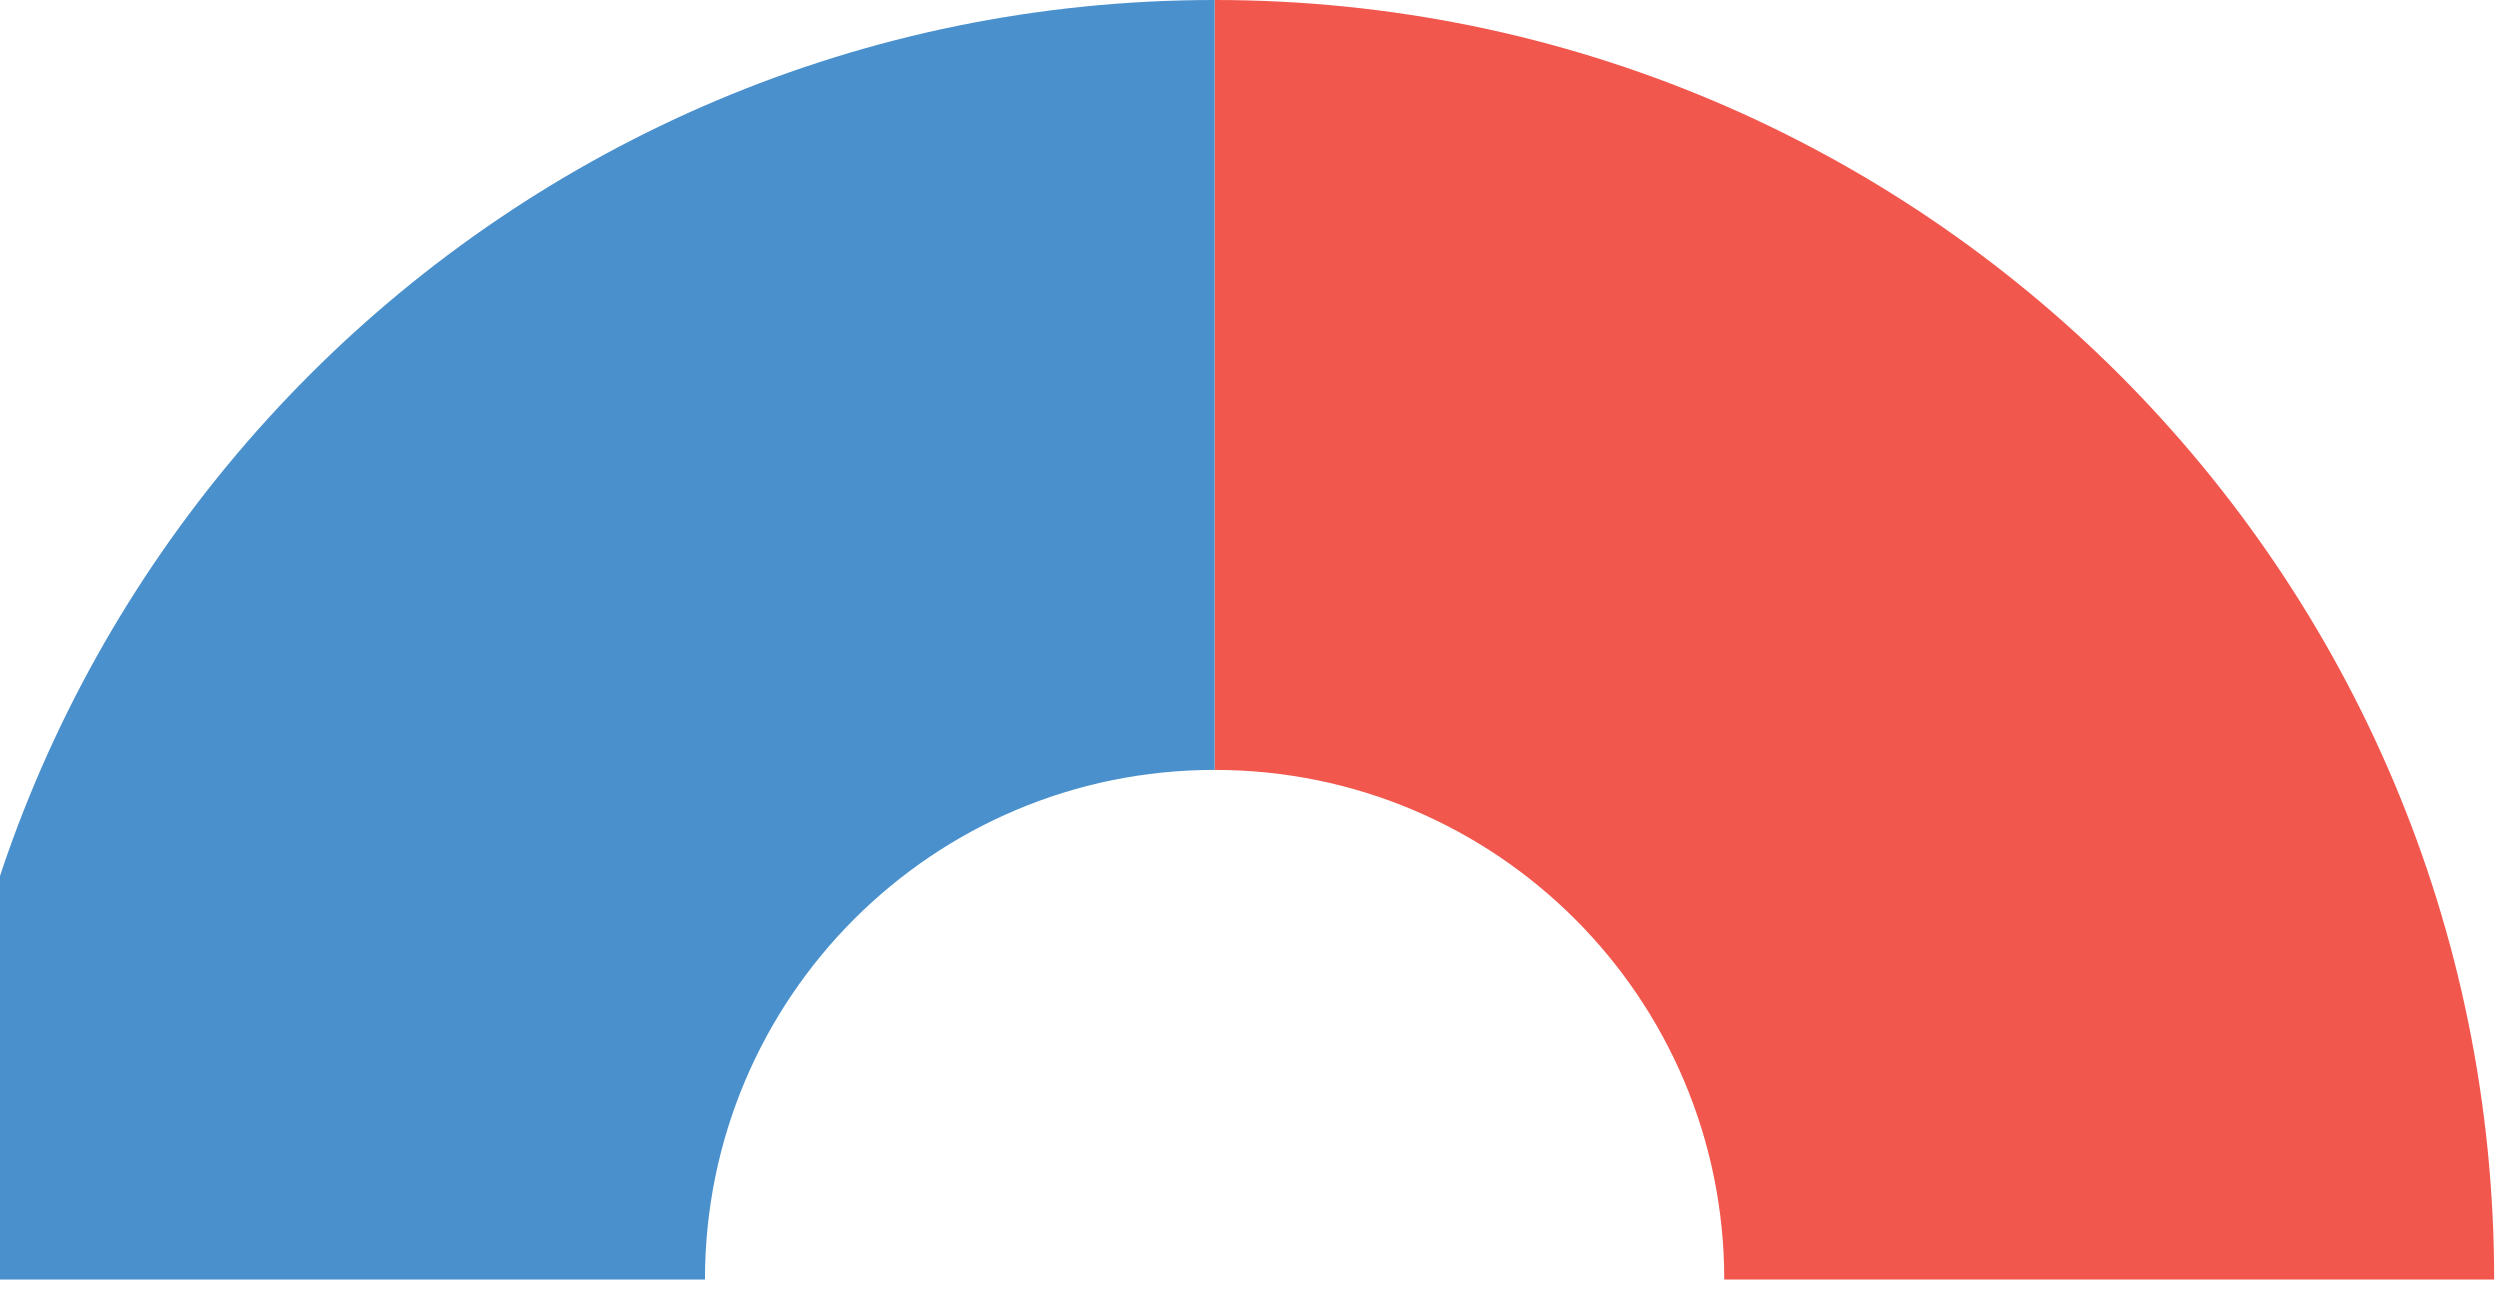
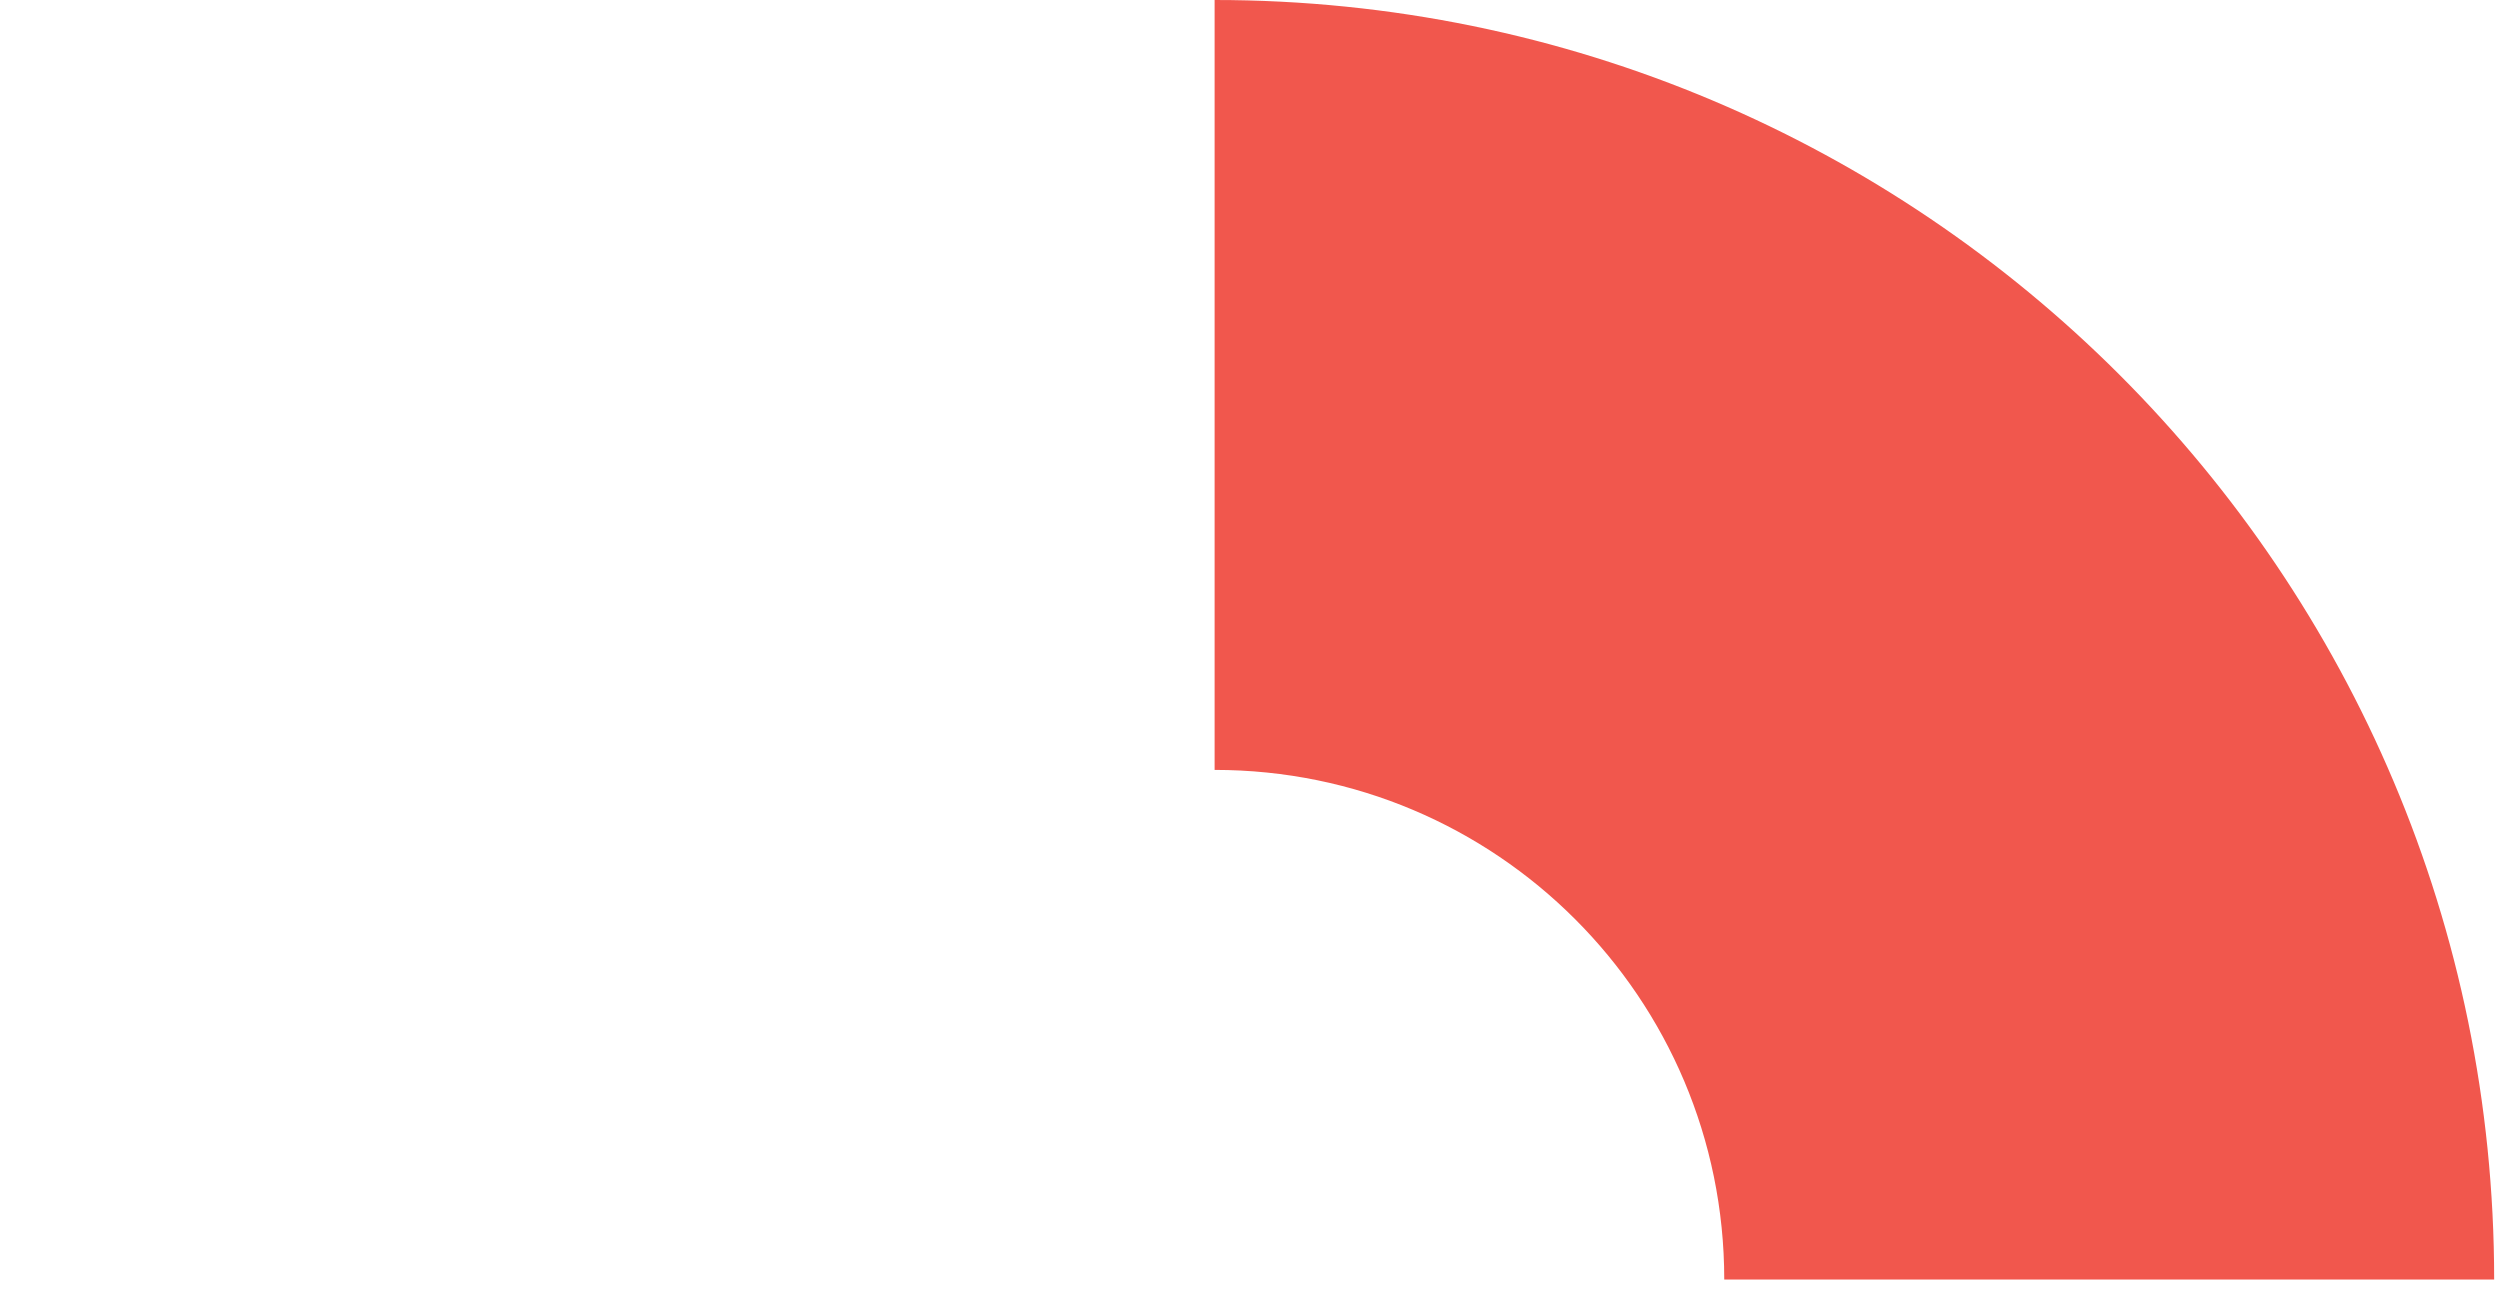
<svg xmlns="http://www.w3.org/2000/svg" width="77" height="40" viewBox="0 0 77 40" fill="none">
-   <path fill-rule="evenodd" clip-rule="evenodd" d="M76.82 39.41C76.82 17.64 59.18 0 37.41 0V23.713C46.084 23.713 53.107 30.735 53.107 39.41H76.82Z" fill="#F1574D" />
-   <path fill-rule="evenodd" clip-rule="evenodd" d="M37.41 0C15.64 0 -2 17.64 -2 39.41H21.713C21.713 30.735 28.735 23.713 37.41 23.713V0Z" fill="#4990CD" />
+   <path fill-rule="evenodd" clip-rule="evenodd" d="M76.82 39.41C76.82 17.64 59.18 0 37.41 0V23.713C46.084 23.713 53.107 30.735 53.107 39.41H76.82" fill="#F1574D" />
</svg>